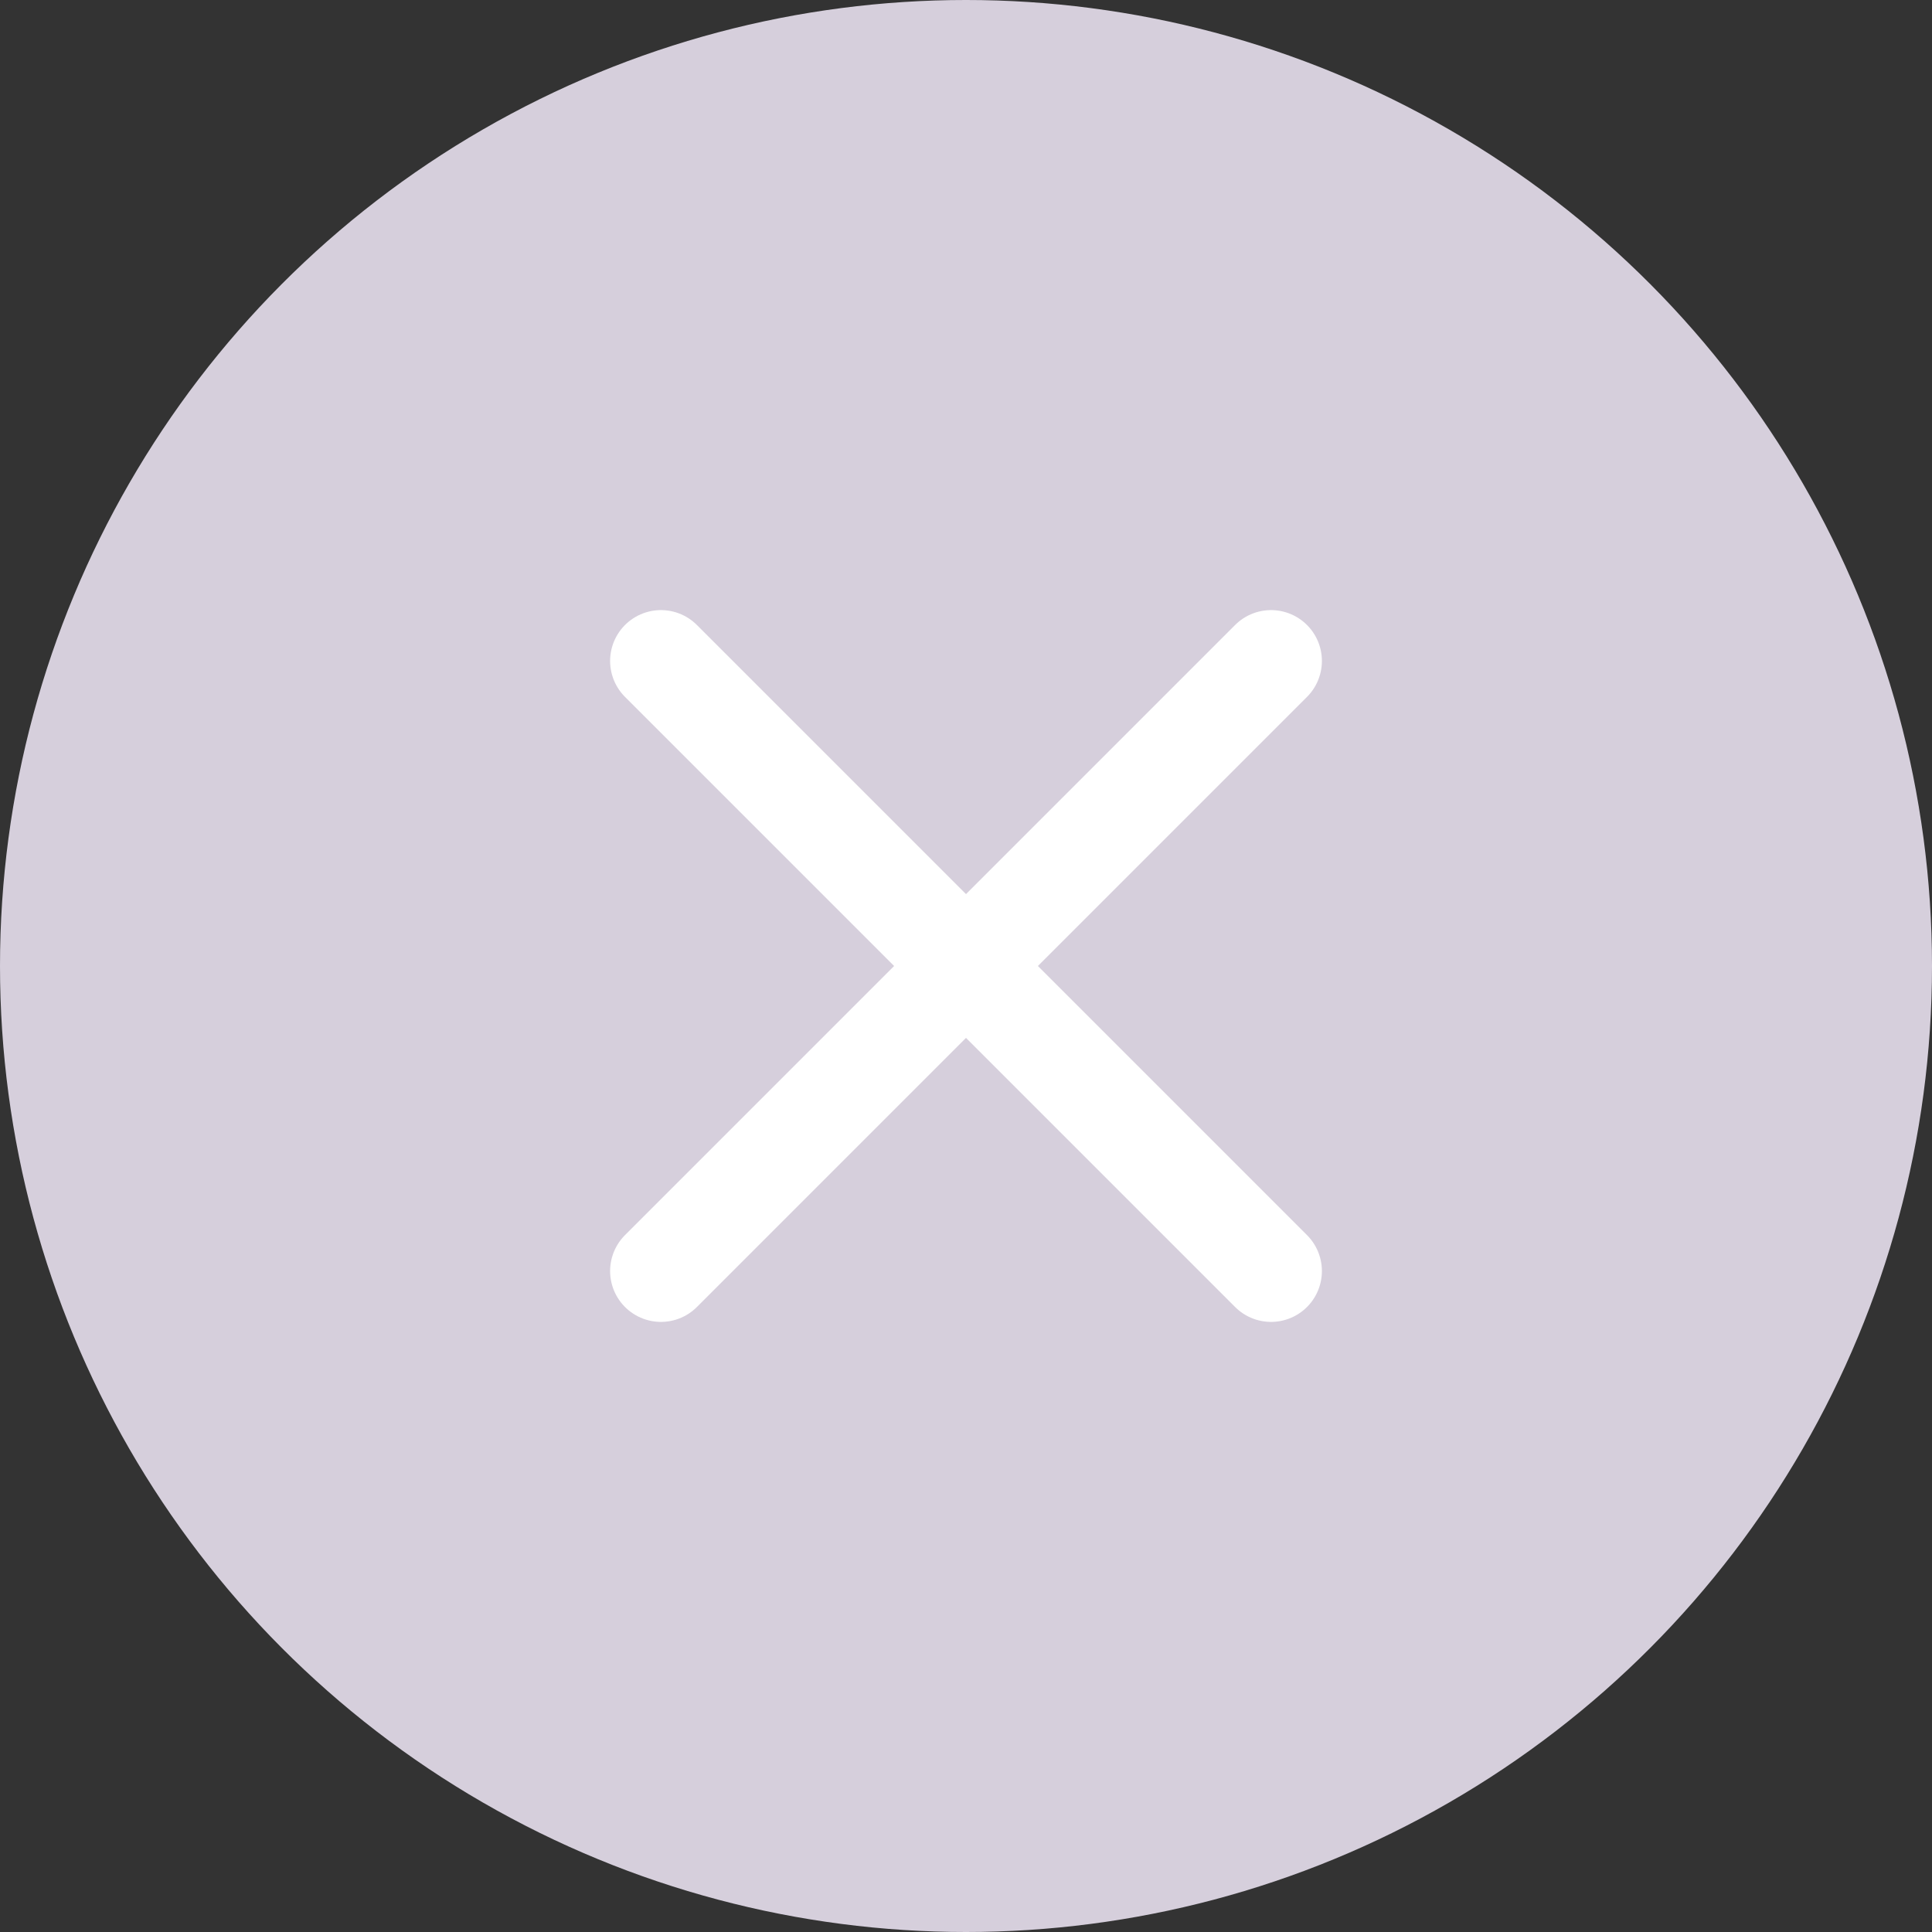
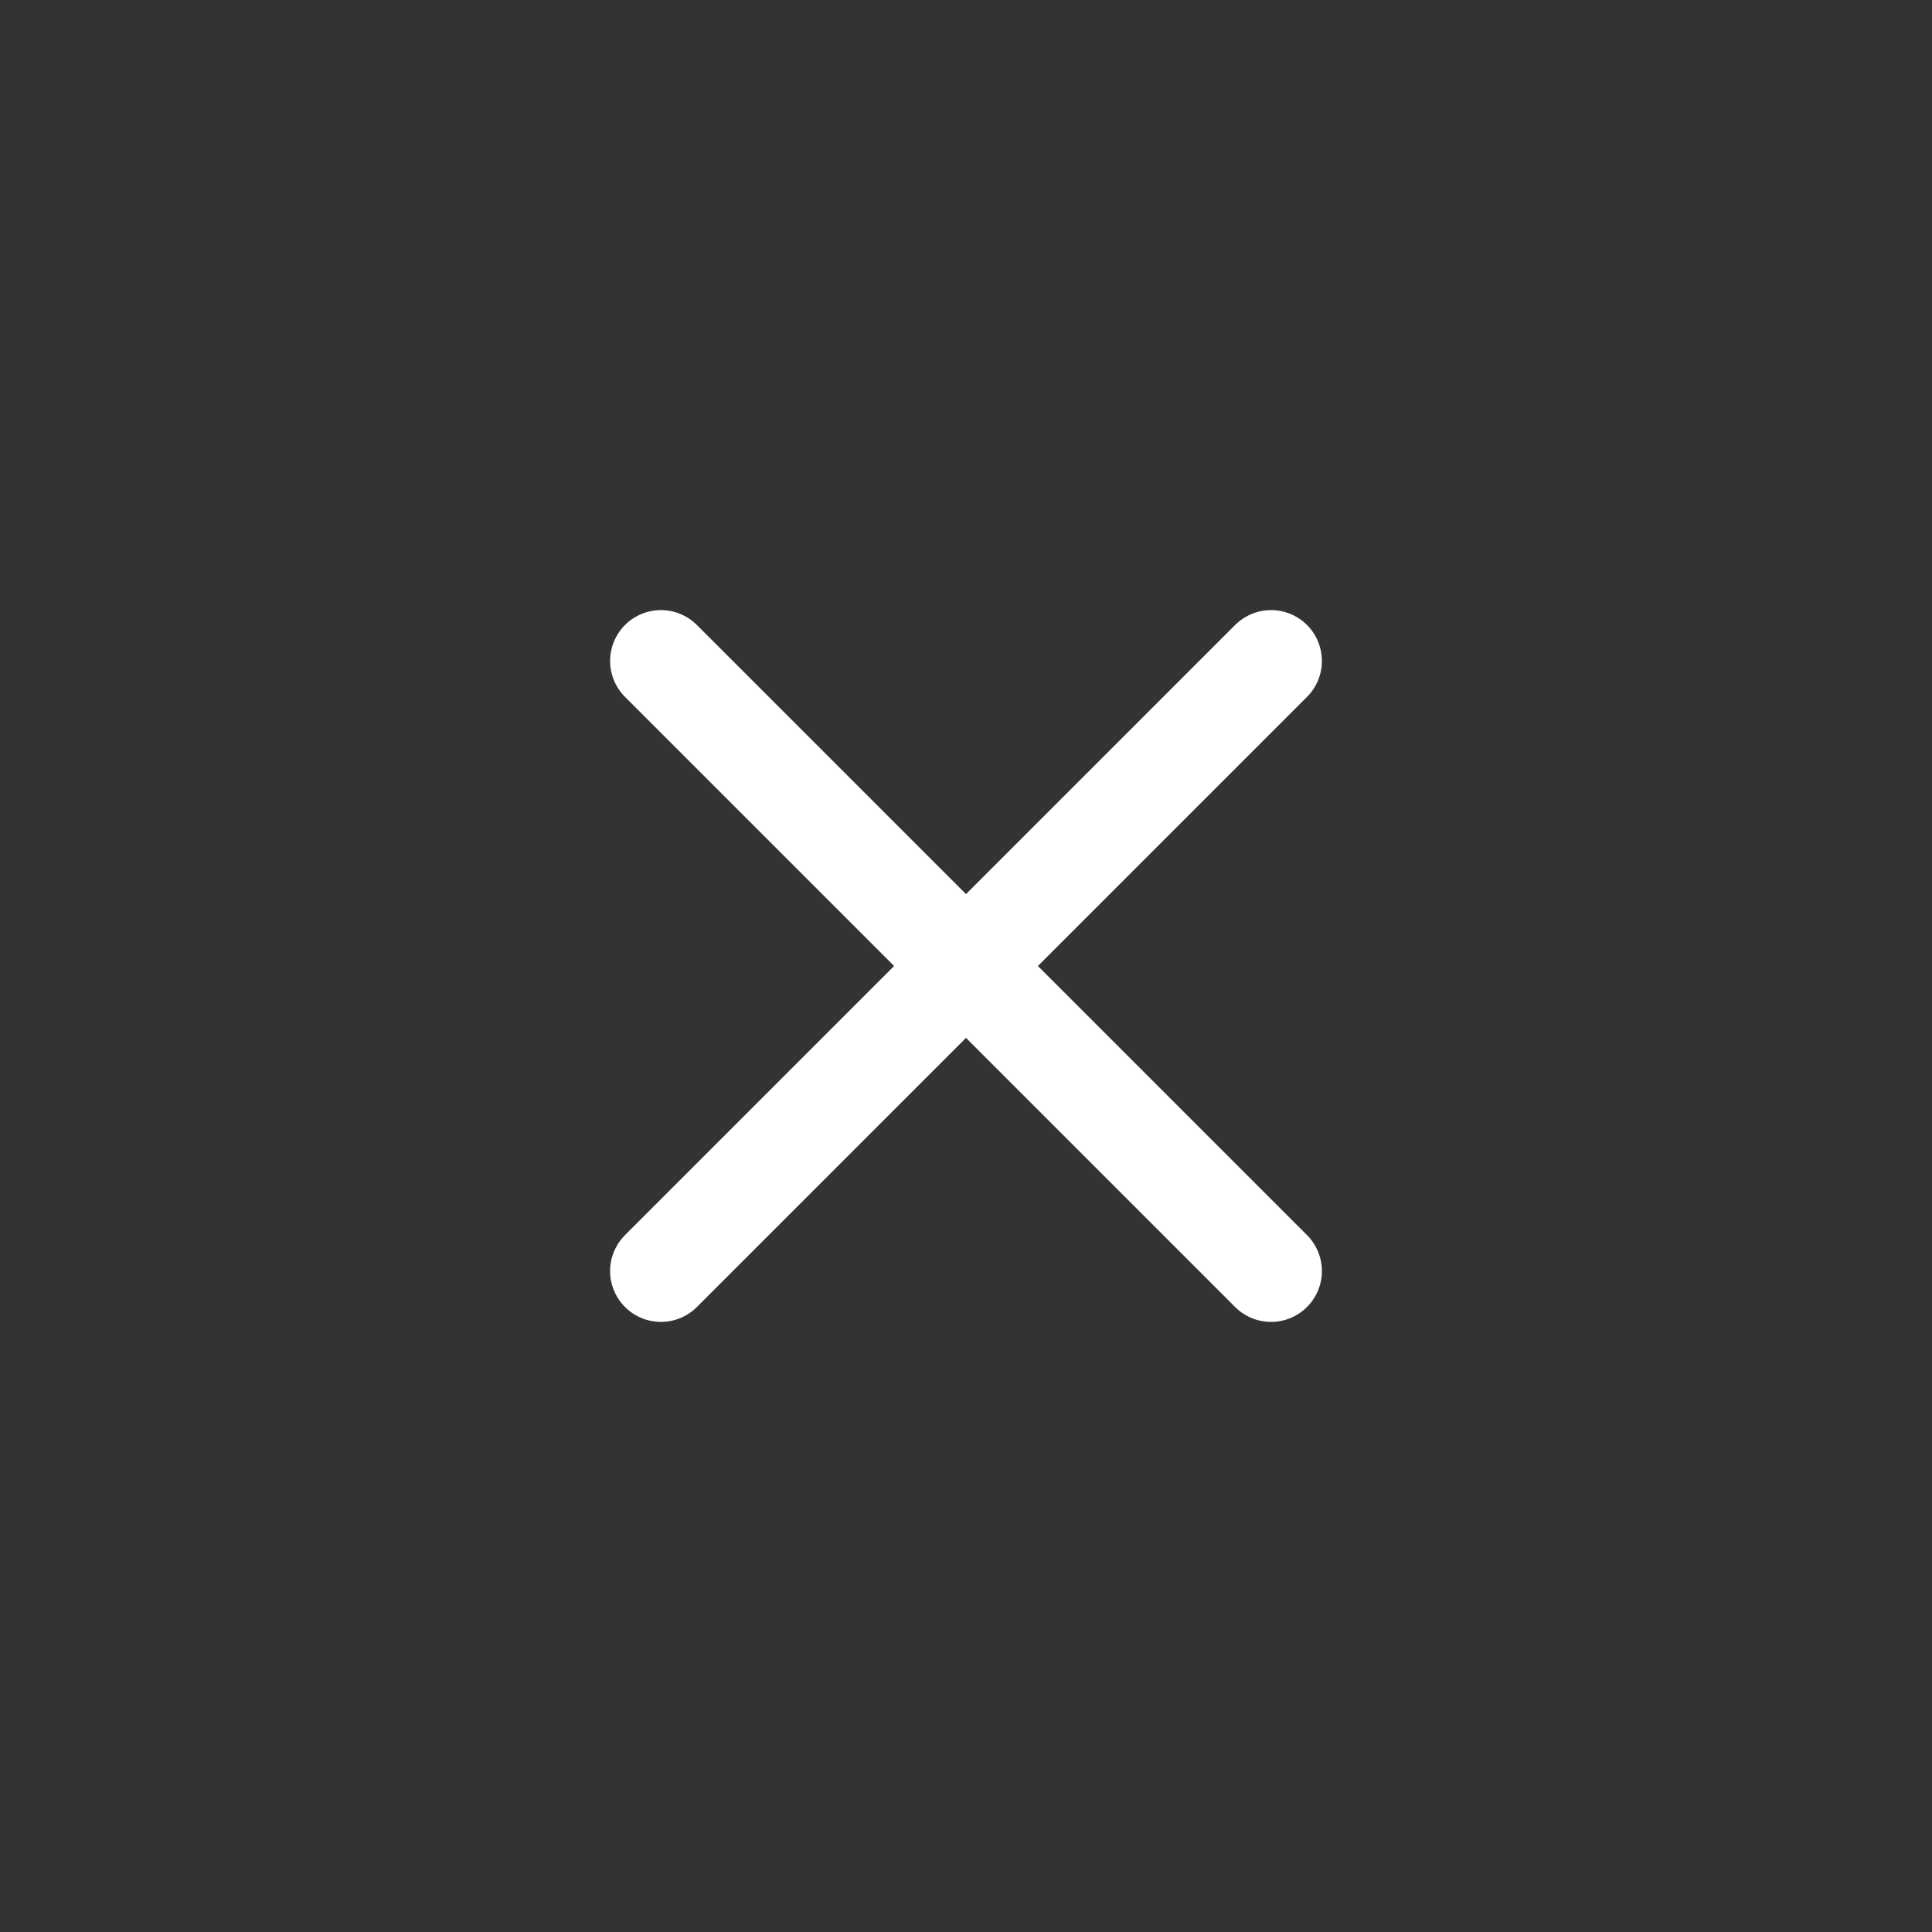
<svg xmlns="http://www.w3.org/2000/svg" width="38" height="38" viewBox="0 0 38 38">
  <rect x="0" y="0" width="38" height="38" fill="#333333" stroke="none" />
  <g id="Group_3088" data-name="Group 3088" transform="translate(-442 -110)">
-     <circle id="Ellipse_1" data-name="Ellipse 1" cx="19" cy="19" r="19" transform="translate(442 110)" fill="#d6cfdc" />
    <g id="Group_3087" data-name="Group 3087">
      <line id="Line_12" data-name="Line 12" x2="12" y2="12" transform="translate(455 123)" fill="none" stroke="#fff" stroke-linecap="round" stroke-width="2" />
      <line id="Line_13" data-name="Line 13" x1="12" y2="12" transform="translate(455 123)" fill="none" stroke="#fff" stroke-linecap="round" stroke-width="2" />
    </g>
  </g>
</svg>